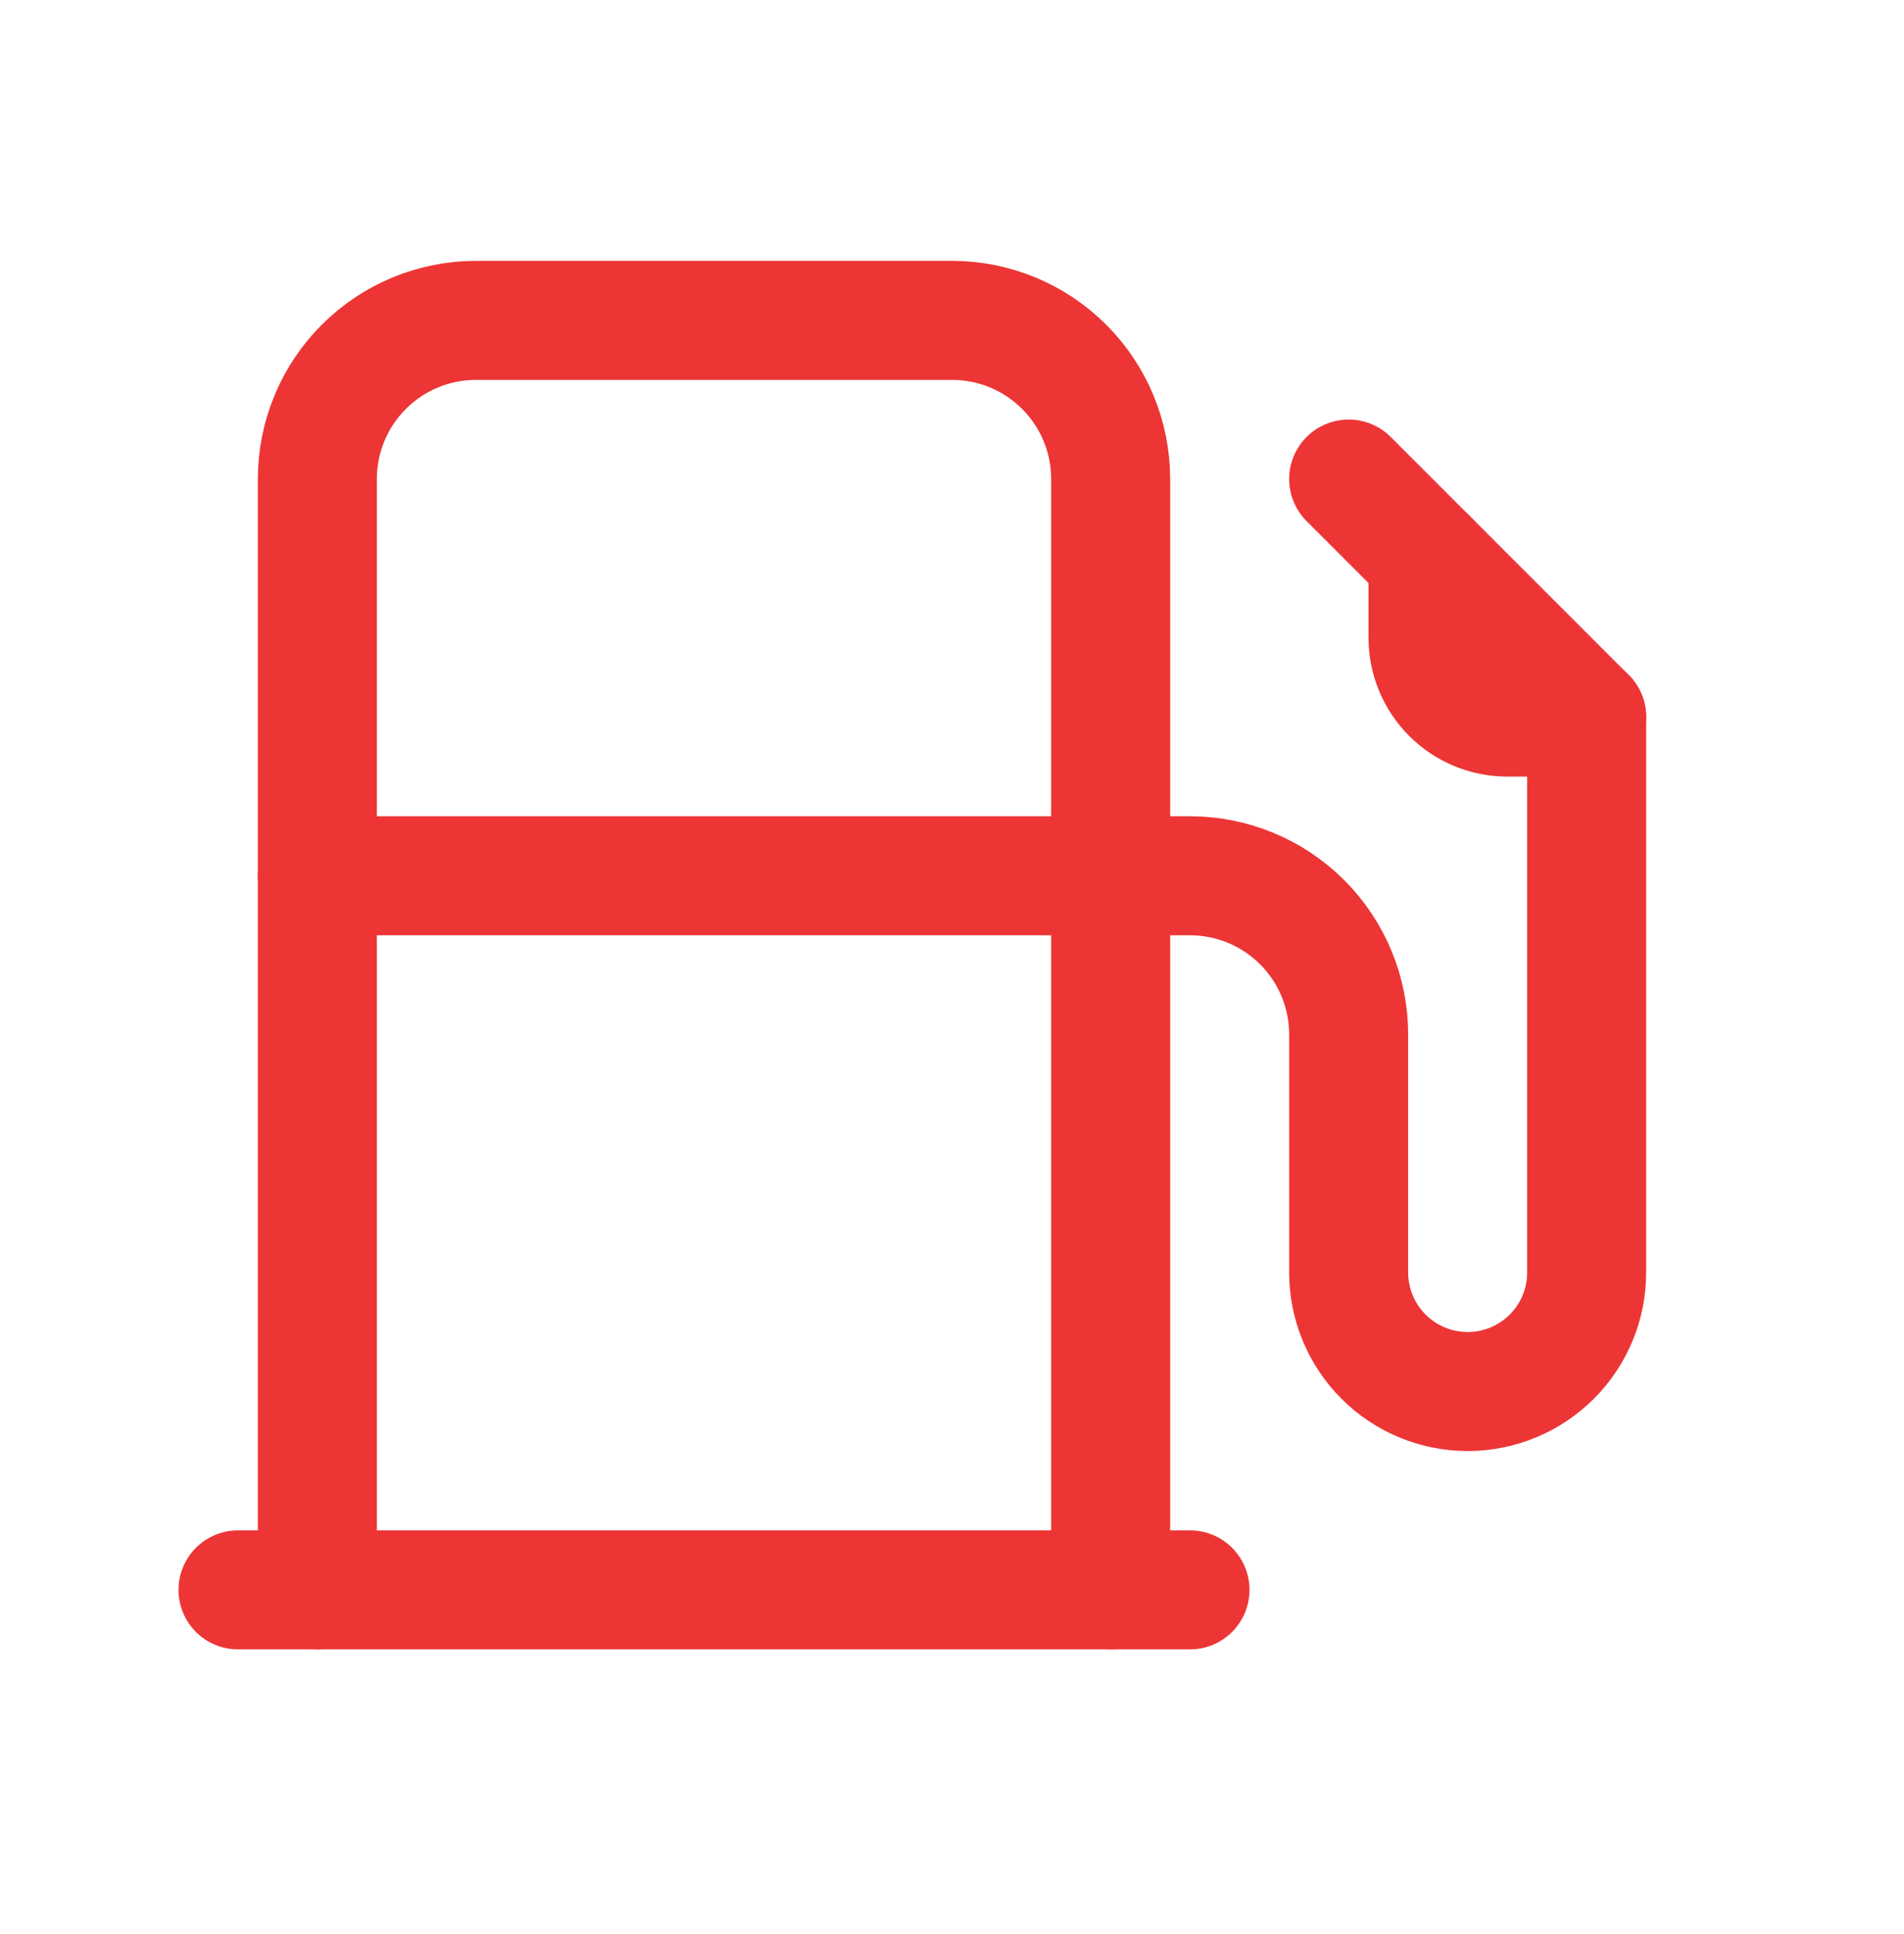
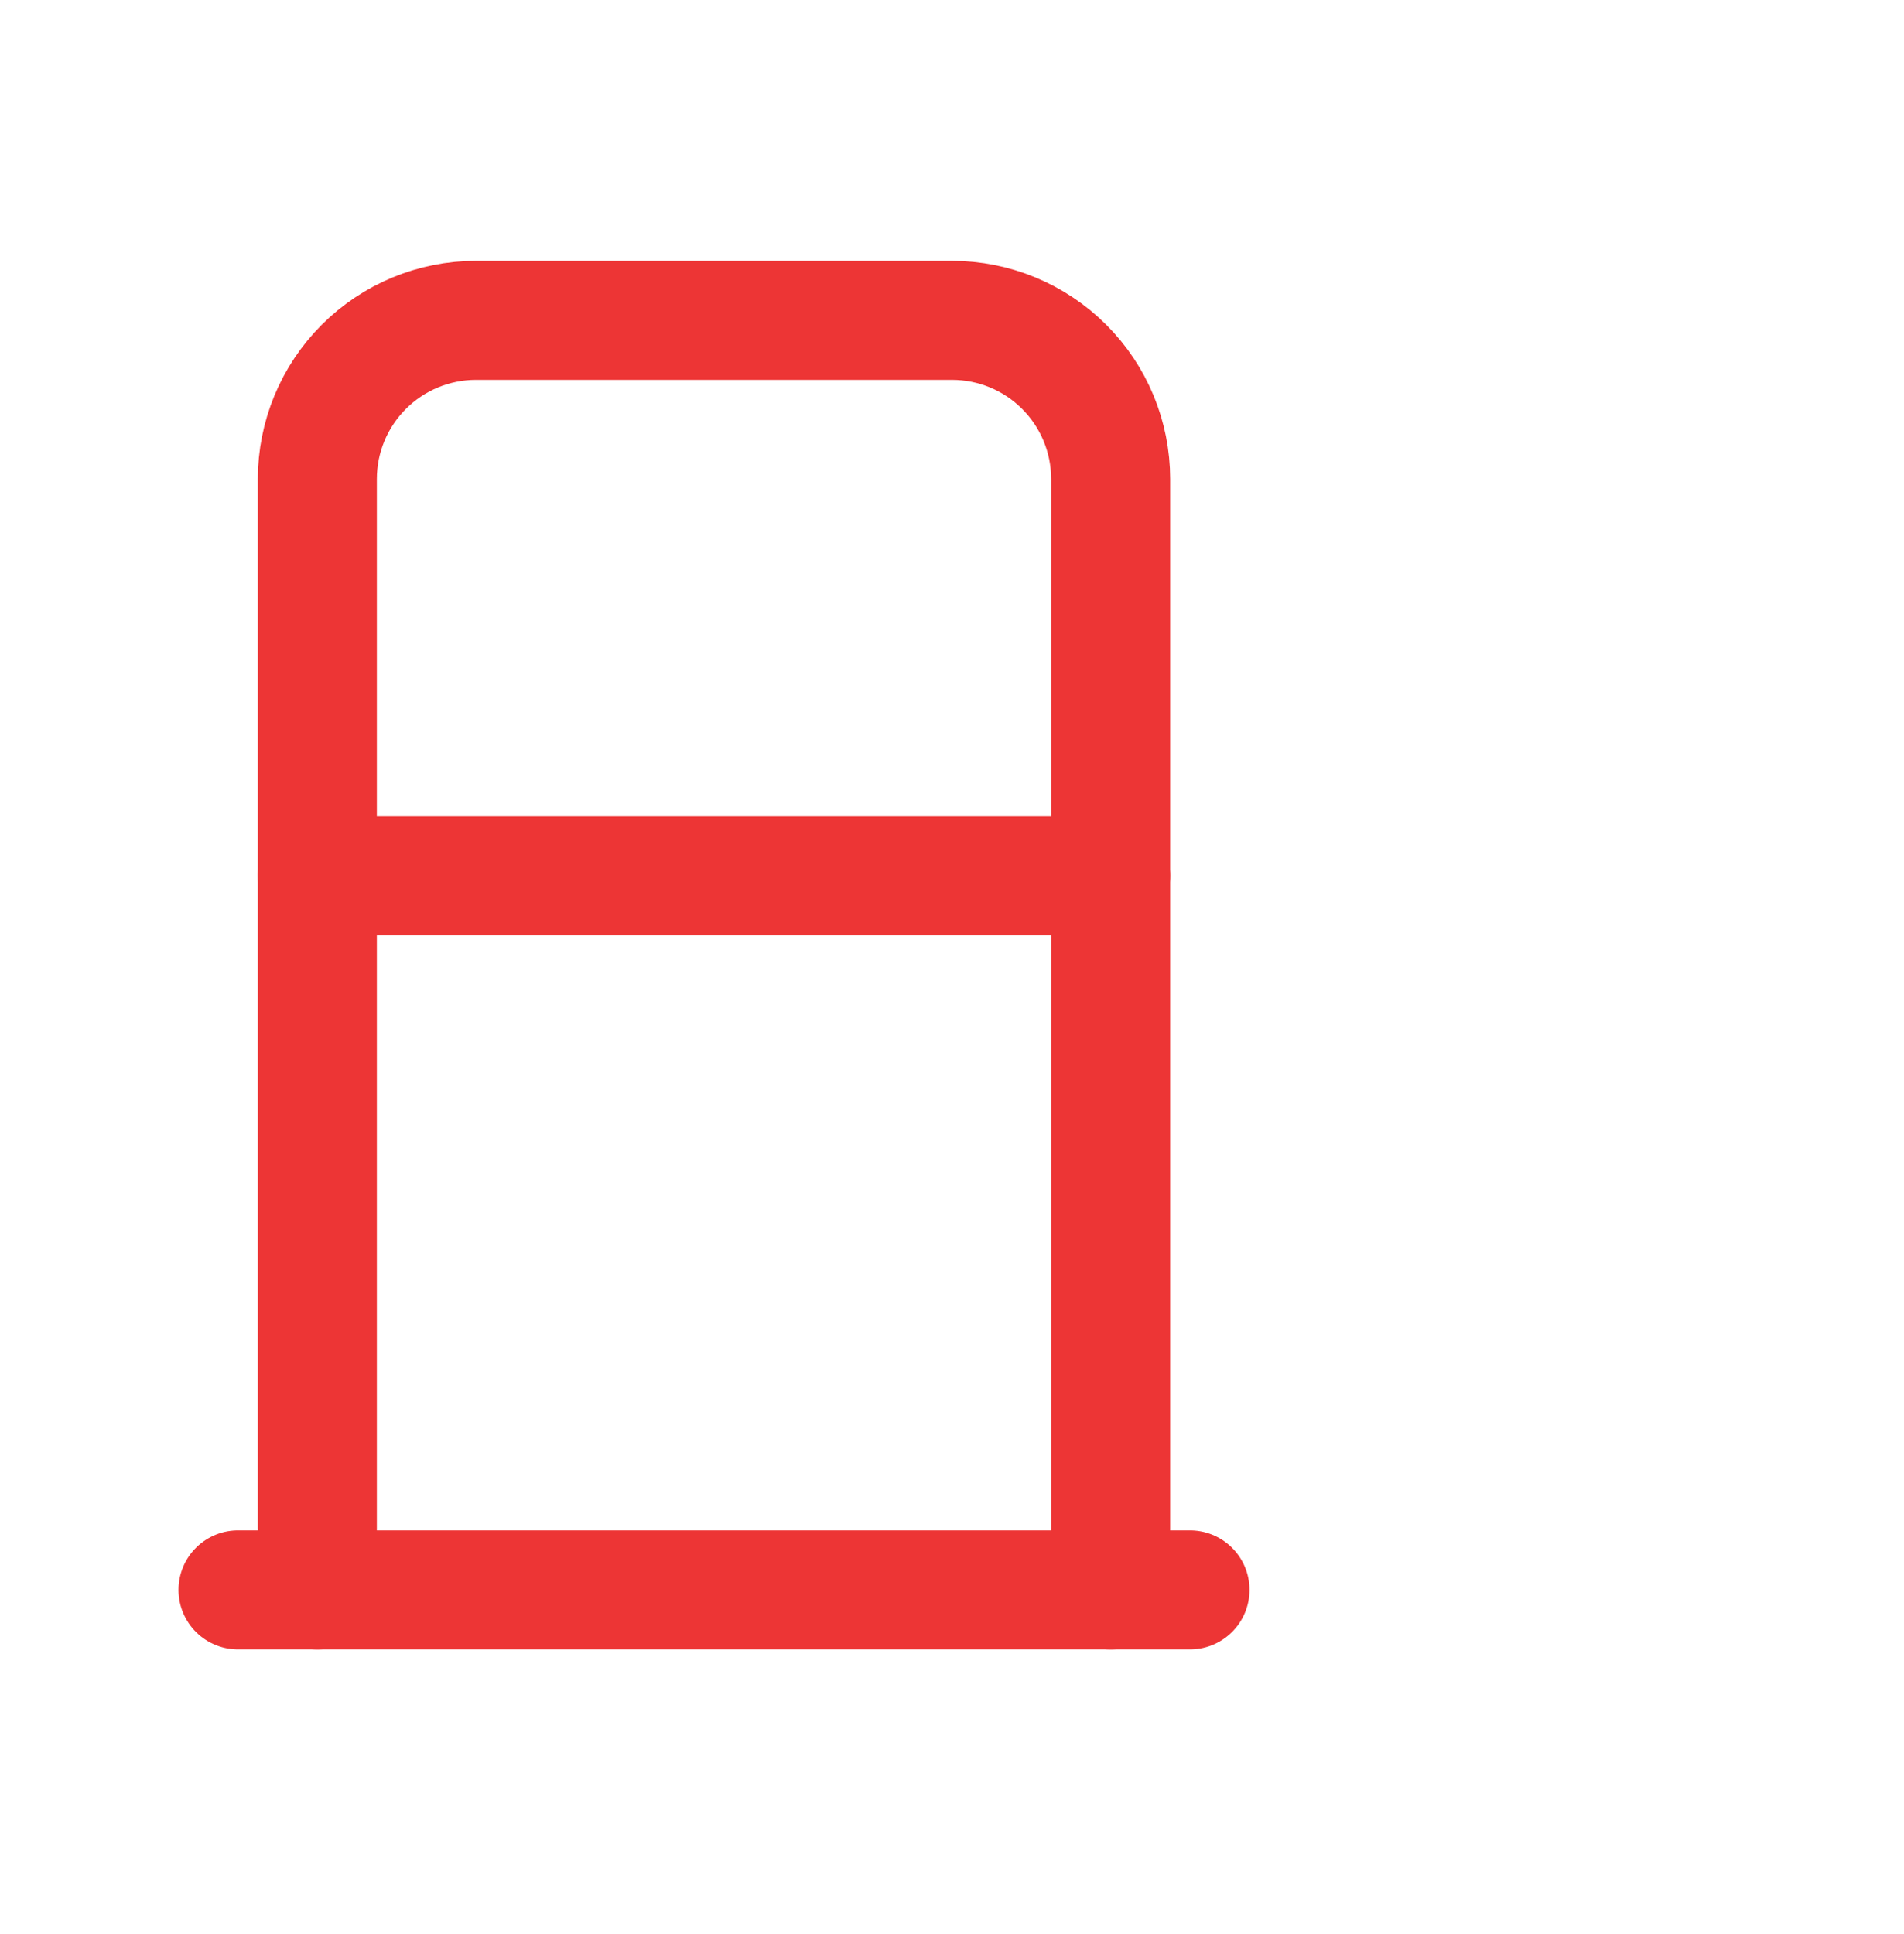
<svg xmlns="http://www.w3.org/2000/svg" width="64" height="65" viewBox="0 0 64 65" fill="none">
  <g clip-path="url(#clip0_86_253)">
-     <path d="M37.333 29.433H40C41.414 29.433 42.771 29.995 43.771 30.995C44.772 31.996 45.333 33.352 45.333 34.767V42.767C45.333 43.828 45.755 44.845 46.505 45.595C47.255 46.345 48.273 46.767 49.333 46.767C50.394 46.767 51.412 46.345 52.162 45.595C52.912 44.845 53.333 43.828 53.333 42.767V24.1L45.333 16.1" stroke="#ED3535" stroke-width="4" stroke-linecap="round" stroke-linejoin="round" />
    <path d="M10.667 53.433V16.1C10.667 14.685 11.229 13.329 12.229 12.329C13.229 11.329 14.585 10.767 16 10.767H32C33.414 10.767 34.771 11.329 35.771 12.329C36.772 13.329 37.333 14.685 37.333 16.1V53.433" stroke="#ED3535" stroke-width="4" stroke-linecap="round" stroke-linejoin="round" />
    <path d="M8 53.433H40" stroke="#ED3535" stroke-width="4" stroke-linecap="round" stroke-linejoin="round" />
-     <path d="M48 18.767V21.433C48 22.14 48.281 22.819 48.781 23.319C49.281 23.819 49.959 24.1 50.667 24.1H53.333" stroke="#ED3535" stroke-width="4" stroke-linecap="round" stroke-linejoin="round" />
    <path d="M10.667 29.433H37.333" stroke="#ED3535" stroke-width="4" stroke-linecap="round" stroke-linejoin="round" />
  </g>
  <defs>
    <clipPath id="clip0_86_253">
      <rect width="64" height="64" fill="white" transform="translate(0 0.1)" />
    </clipPath>
  </defs>
</svg>